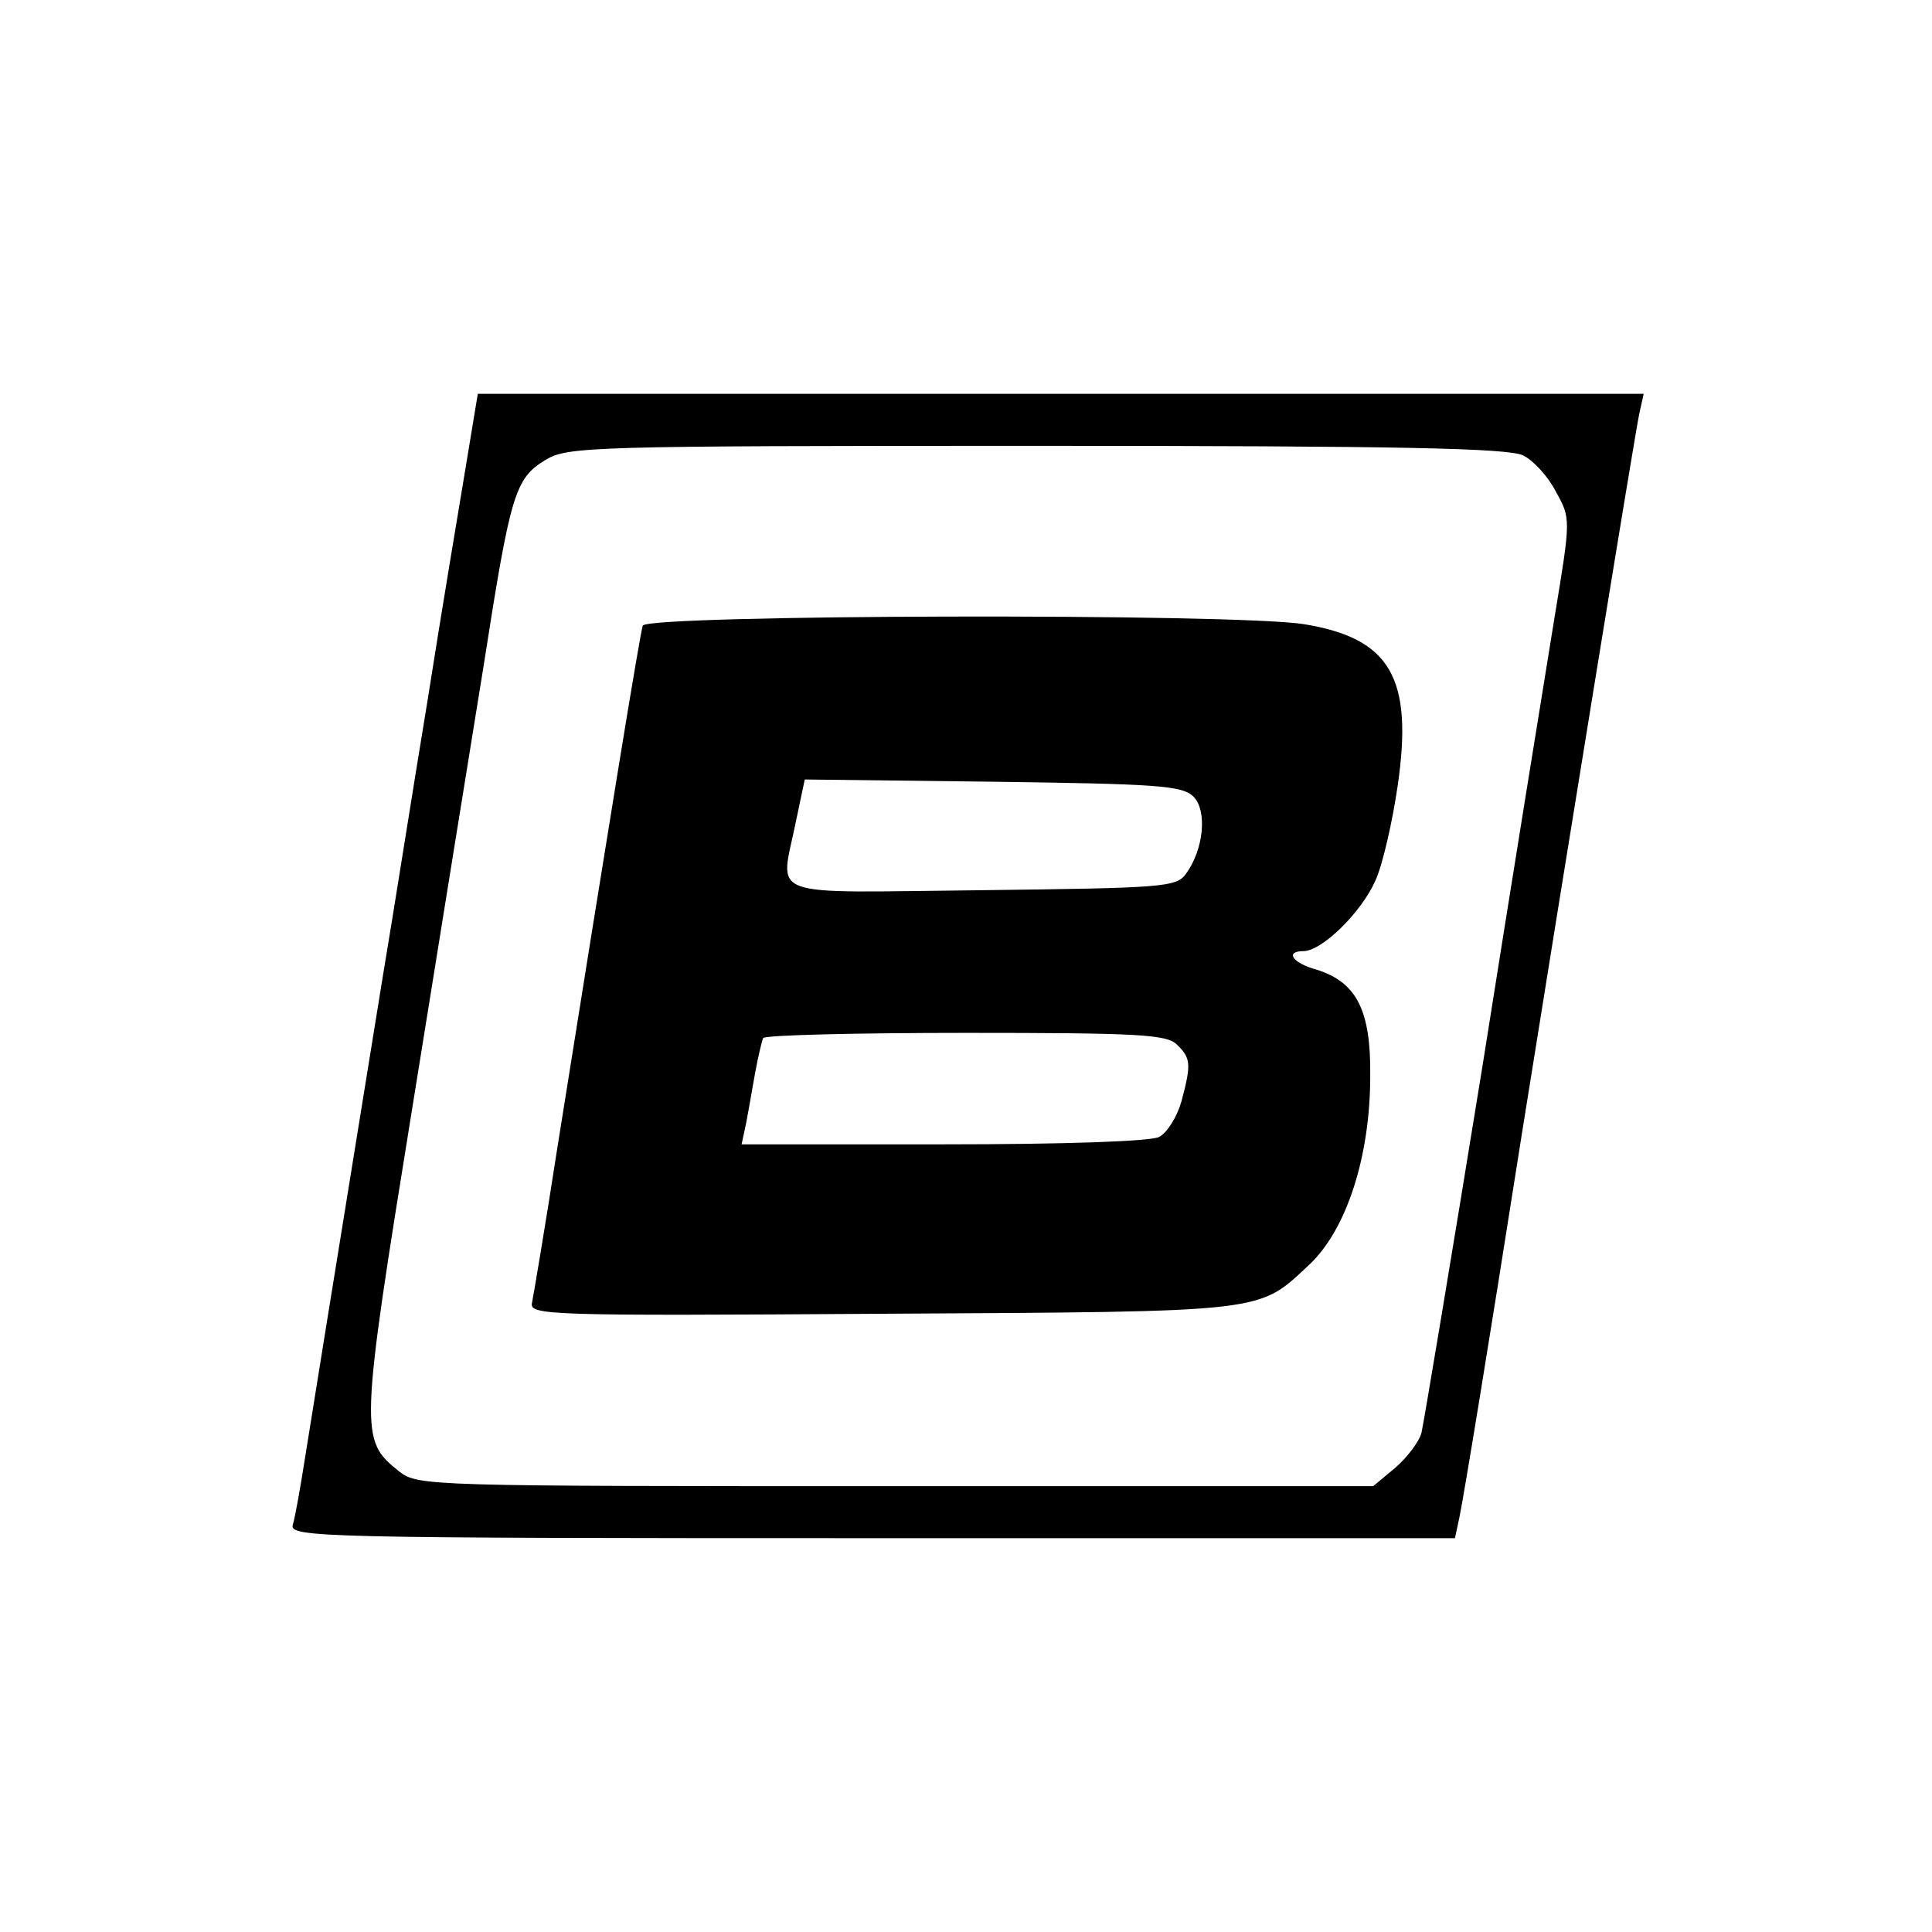
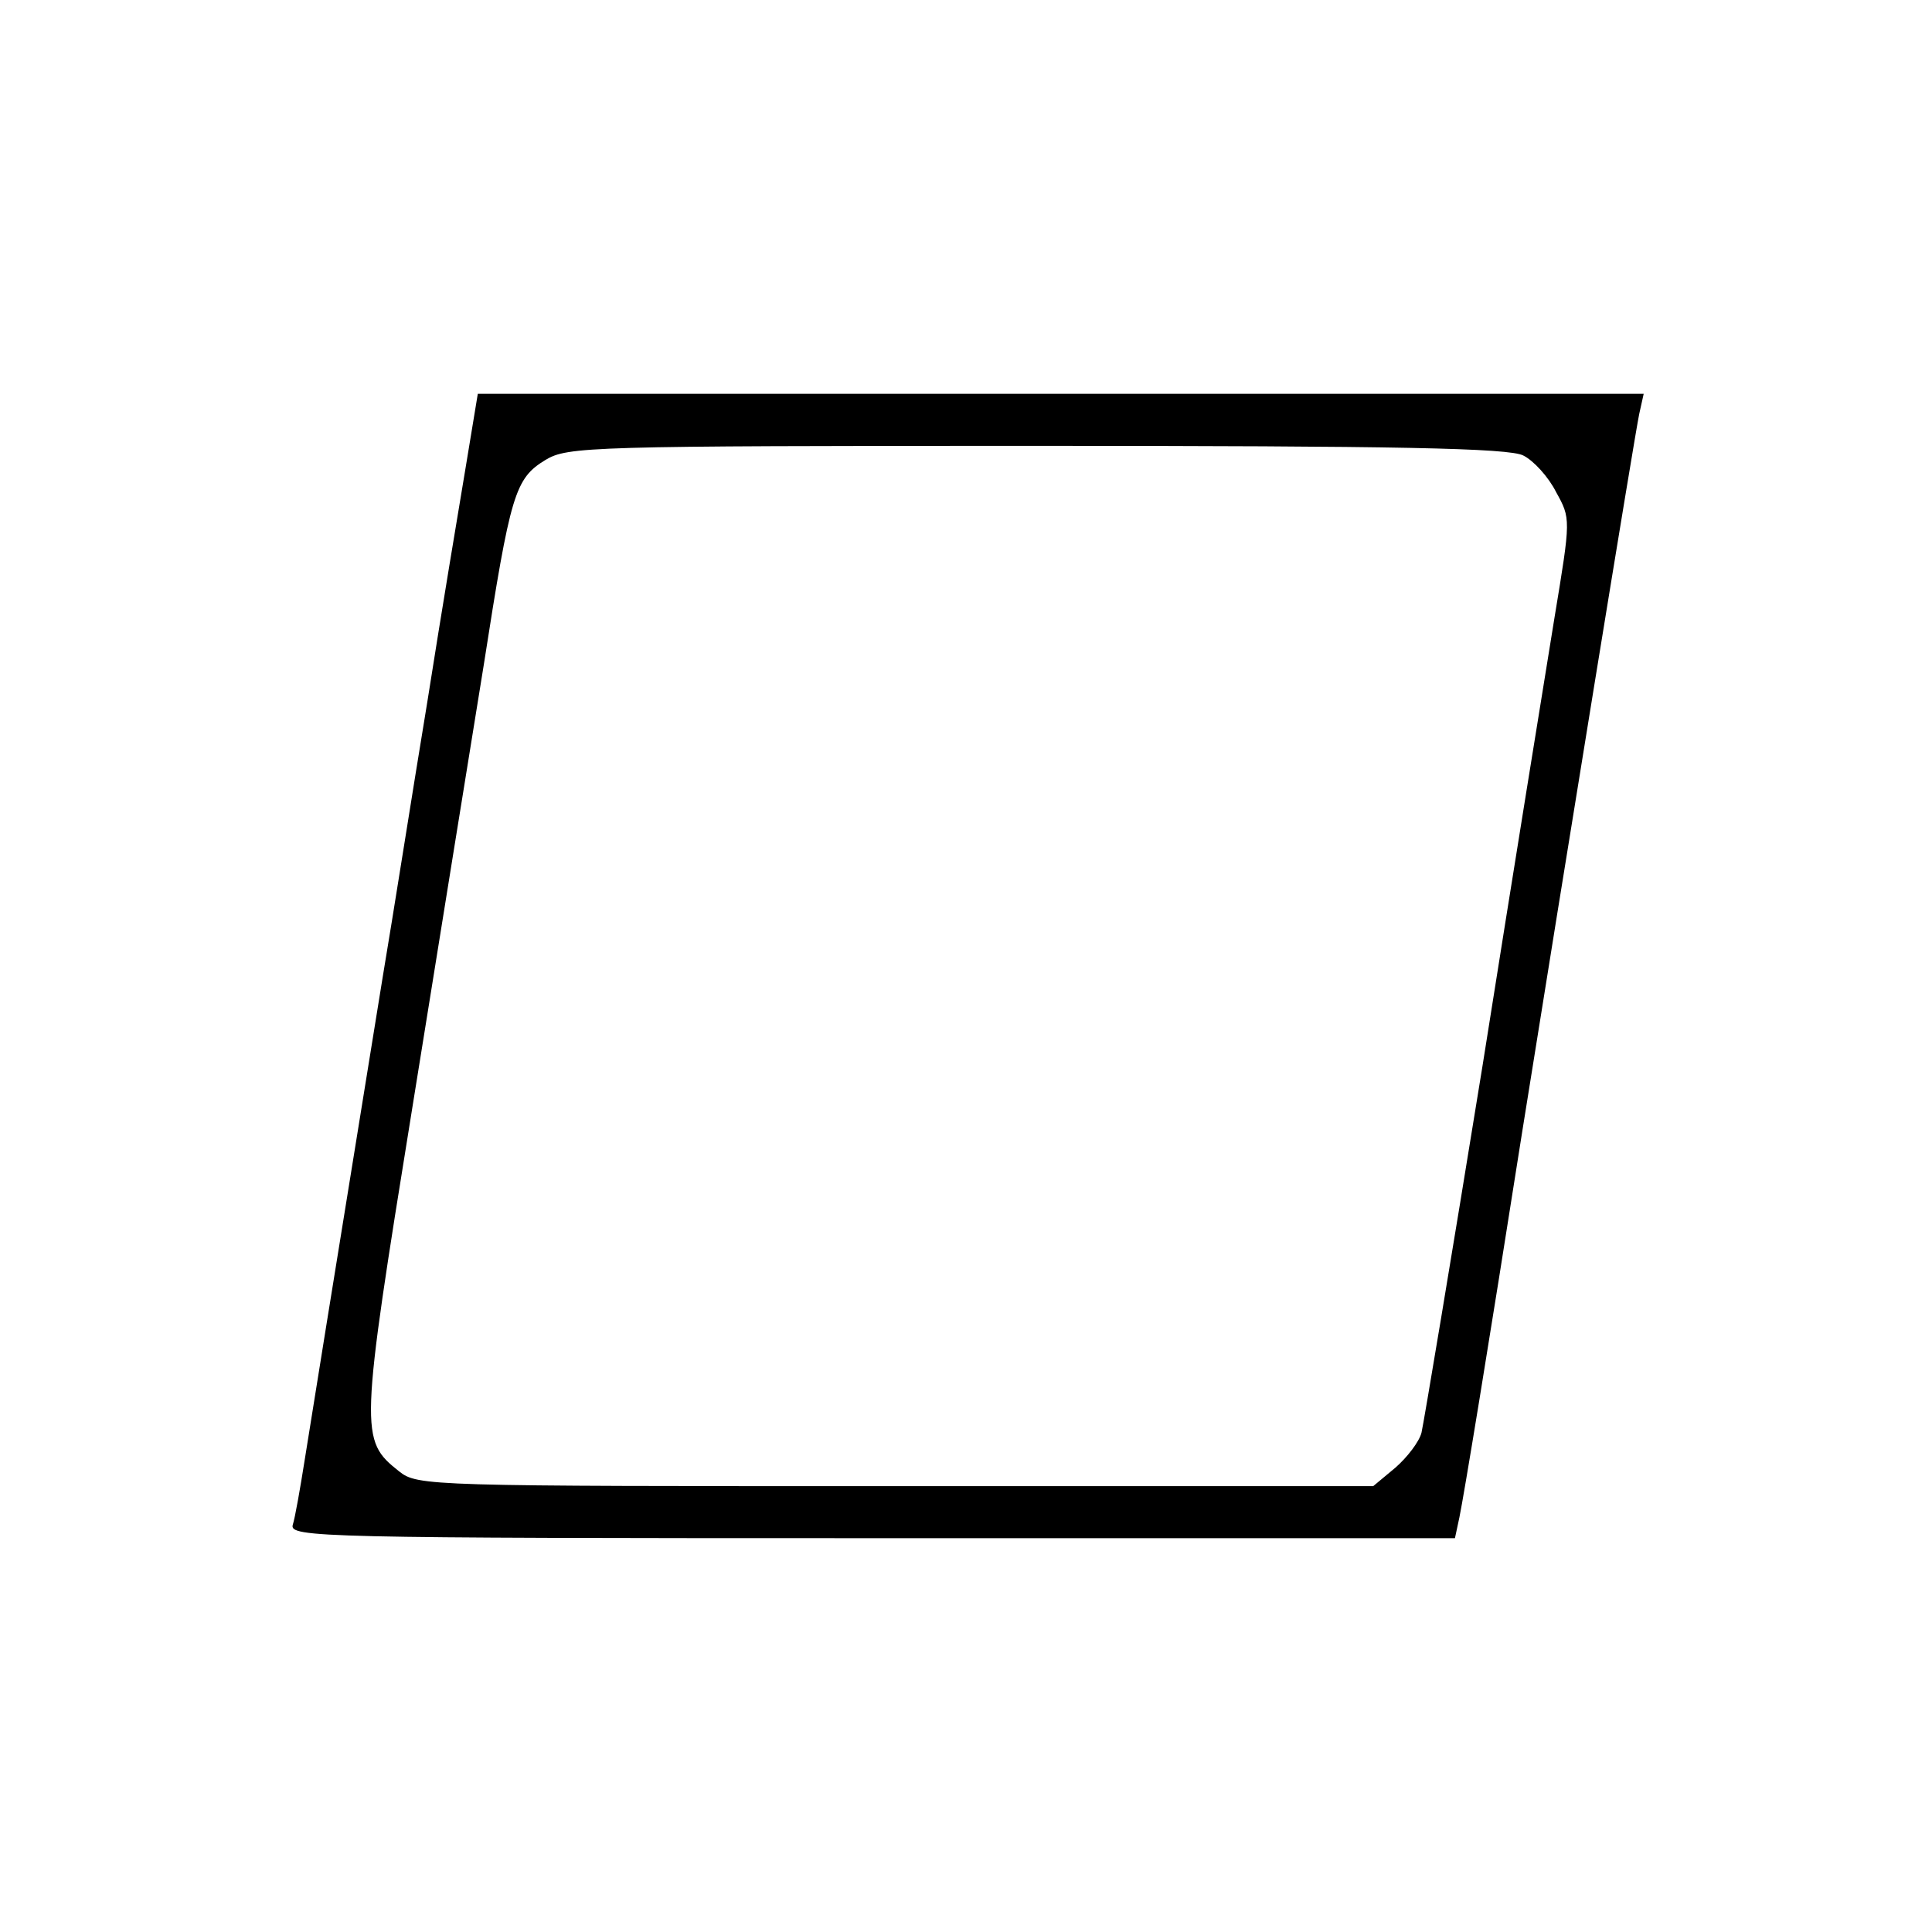
<svg xmlns="http://www.w3.org/2000/svg" height="260pt" preserveAspectRatio="xMidYMid meet" viewBox="0 0 260 260" width="260pt">
  <g transform="matrix(.1 0 0 -.1 0 260)">
    <path d="m627 1973c-9-54-33-197-52-318-20-121-46-287-60-370-70-432-95-587-105-650-6-38-13-78-16-87-5-17 37-18 780-18h784l6 28c6 29 38 223 85 522 54 338 151 935 157 963l6 27h-784-785zm1423 14c14-7 34-29 44-49 20-36 20-36-2-169-12-74-56-345-97-604-42-259-79-480-82-493-3-12-19-33-35-47l-30-25h-642c-630 0-644 0-669 20-53 42-53 51 18 490 36 223 79 491 96 595 36 231 42 251 83 276 30 18 57 19 661 19 486 0 636-3 655-13z" />
-     <path d="m865 1758c-4-12-46-270-115-703-16-104-32-198-34-208-4-17 17-18 472-15 524 3 504 1 575 67 49 47 81 144 81 253 1 88-18 126-72 143-33 9-43 25-18 25s78 52 97 95c10 22 23 80 30 128 21 145-10 198-126 217-94 15-885 13-890-2zm741-230c19-19 14-71-10-104-13-18-31-19-275-22-297-3-271-13-250 92l12 57 253-3c220-3 255-5 270-20zm-22-334c19-18 19-27 6-76-6-21-19-42-30-48s-126-10-290-10h-272l6 28c3 15 8 45 12 67s9 43 11 48c2 4 125 7 273 7 231 0 271-2 284-16z" />
  </g>
</svg>